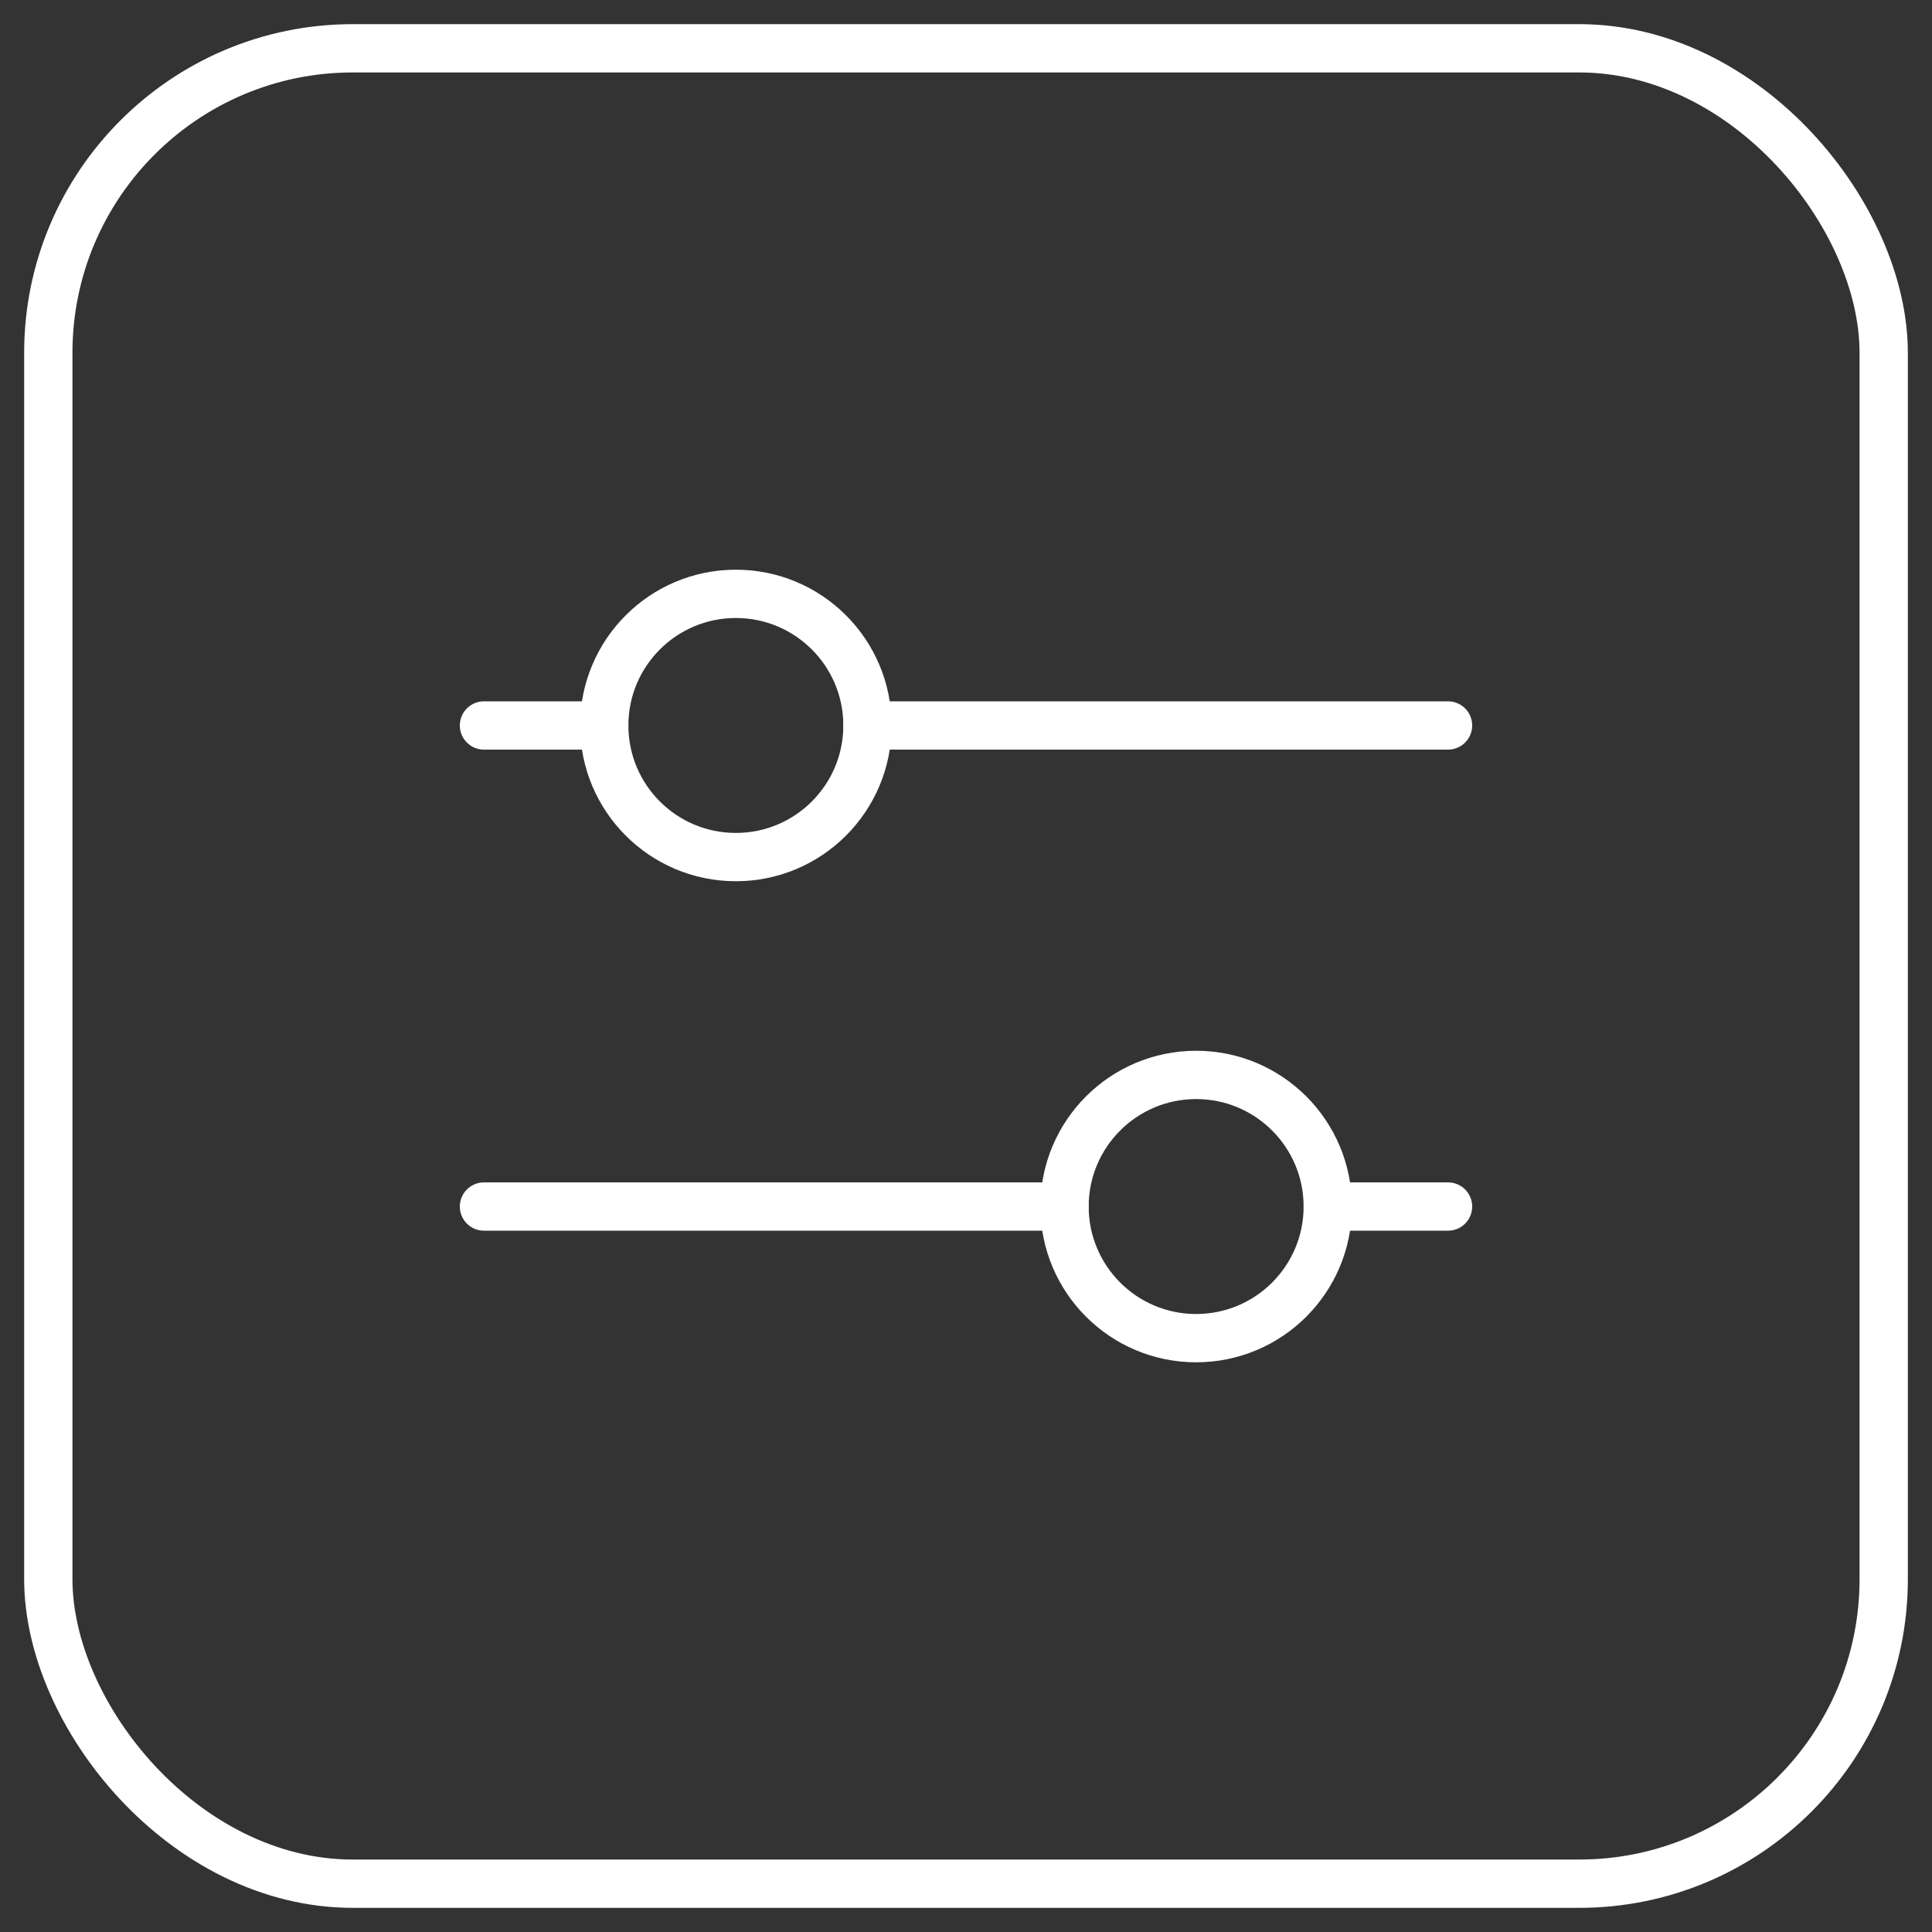
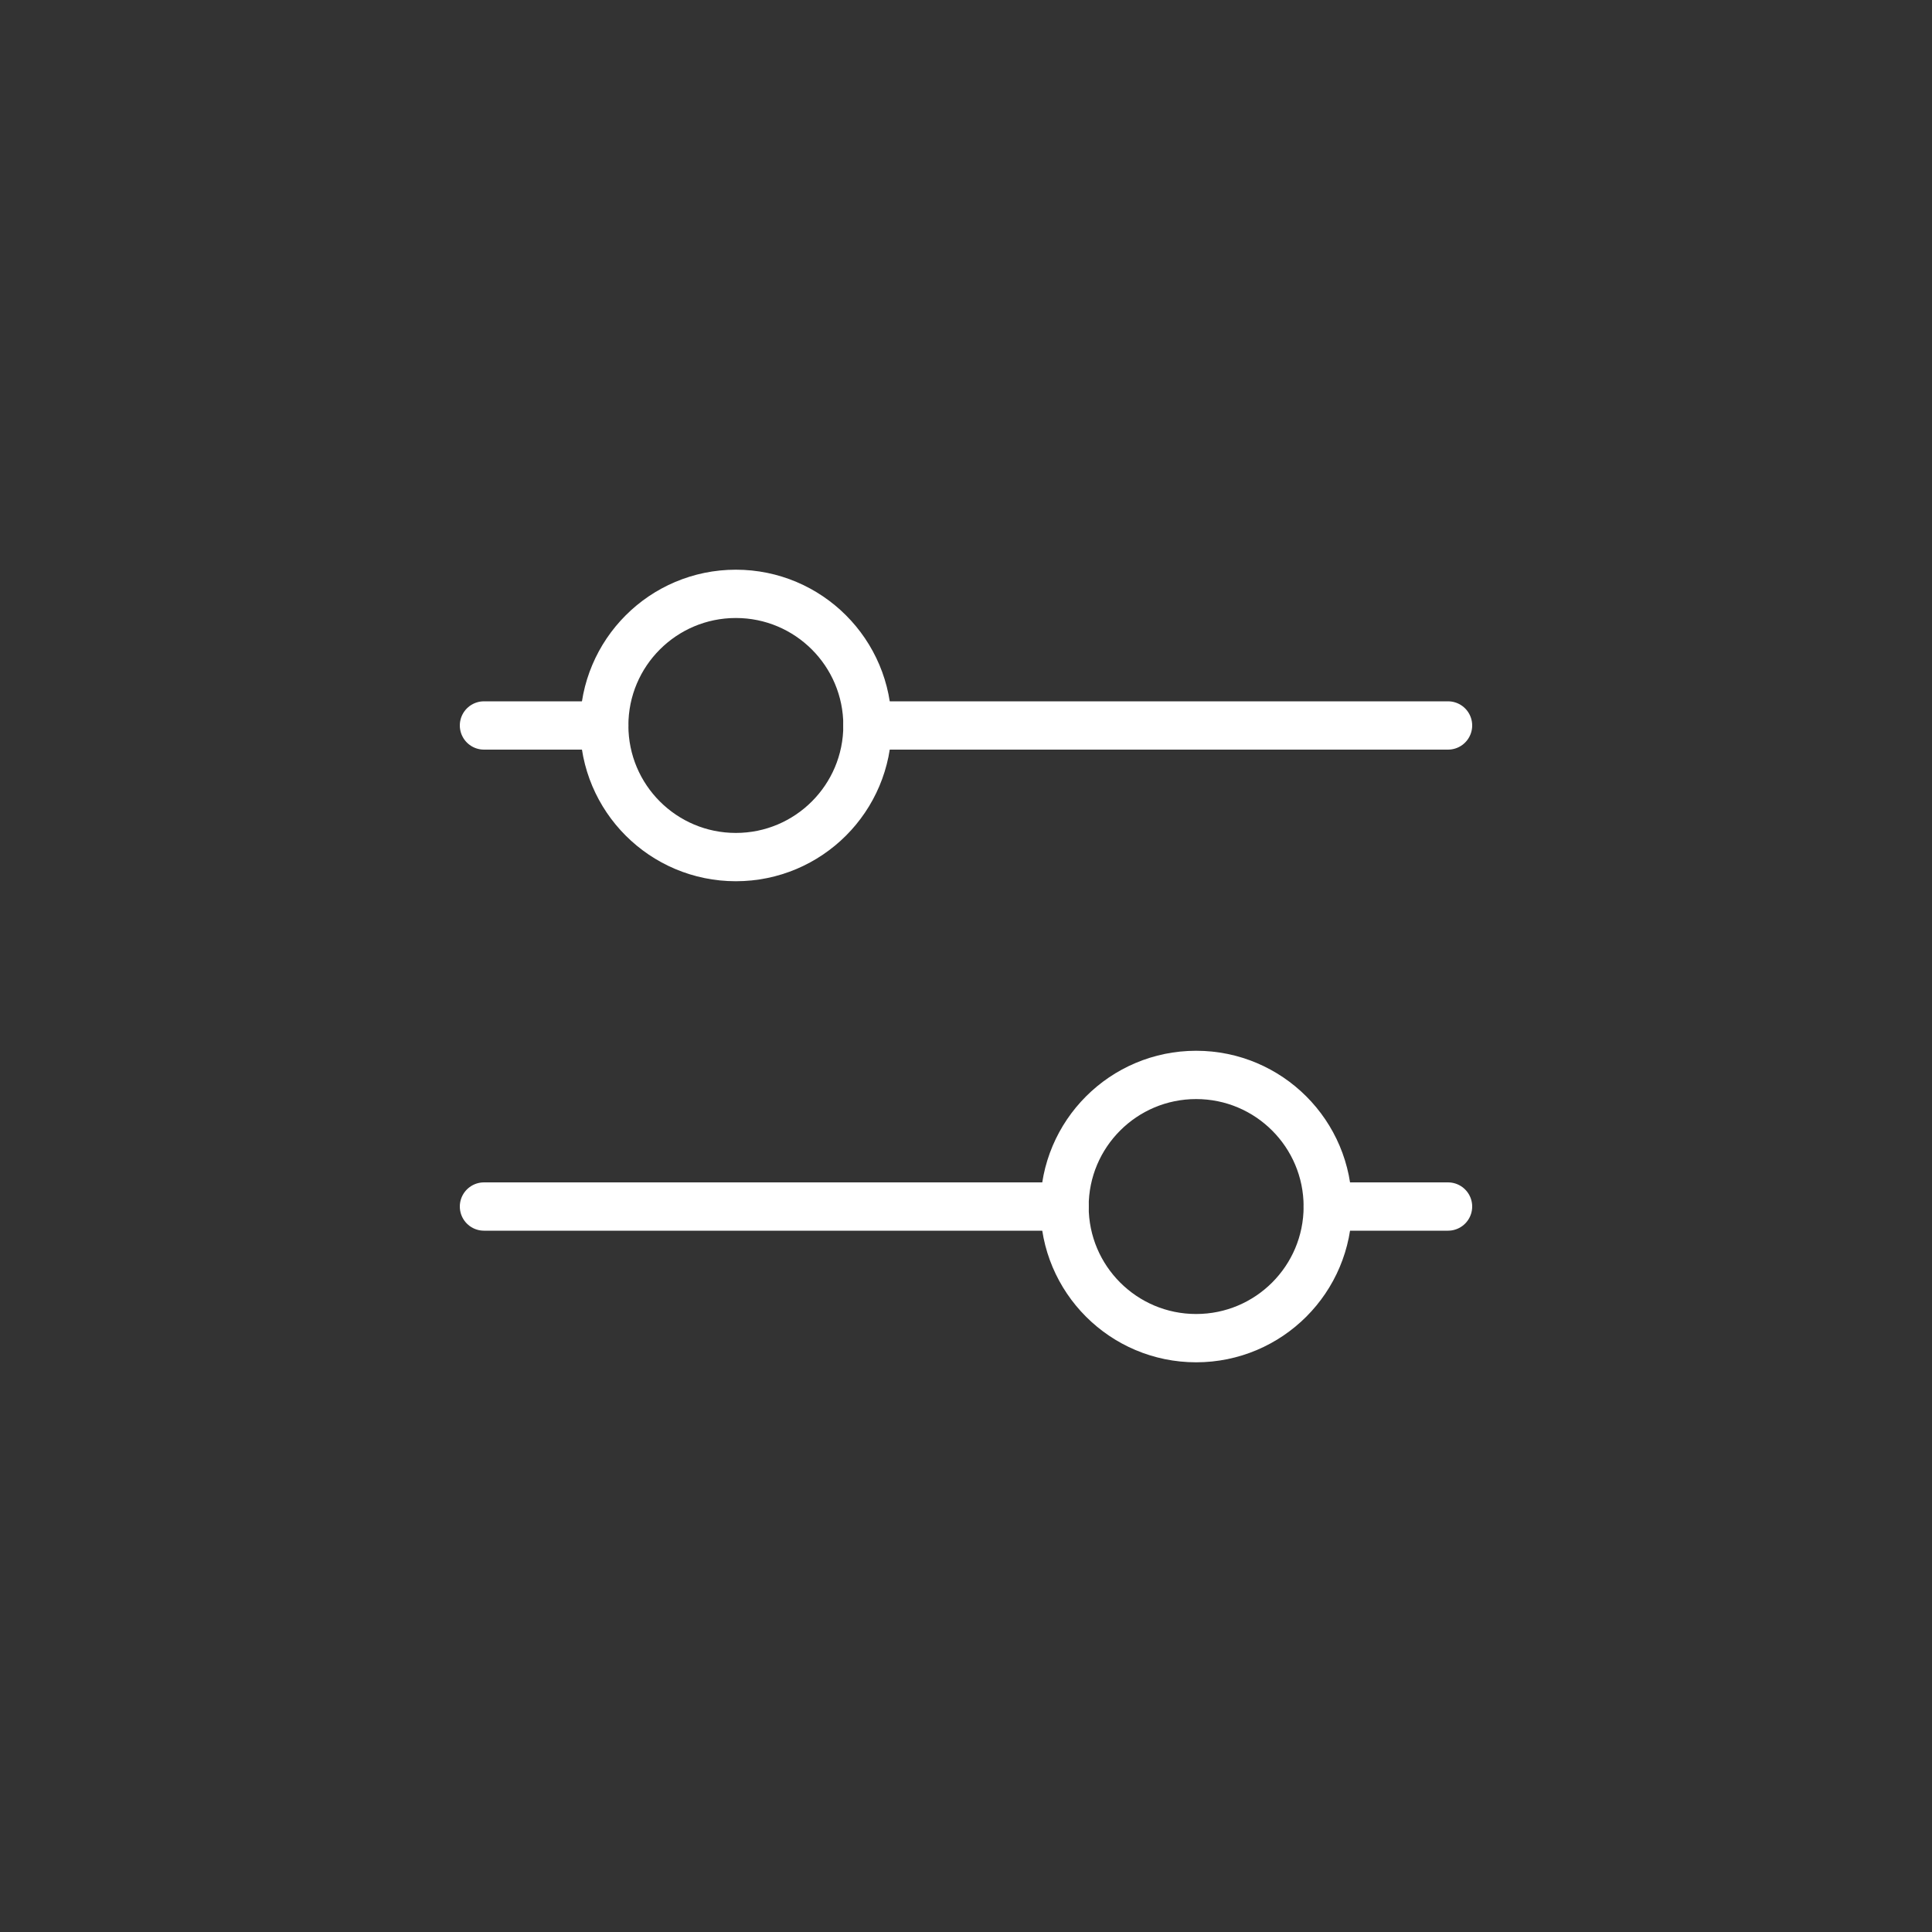
<svg xmlns="http://www.w3.org/2000/svg" id="Layer_1" viewBox="0 0 80 80">
  <rect x="0" y="0" width="80" height="80" fill="#333333" stroke="none" />
  <circle cx="30.47" cy="30.04" r="5.45" style="fill:none; stroke:#fff; stroke-linecap:round; stroke-miterlimit:10; stroke-width:2px;" />
  <line x1="59.96" y1="30.04" x2="35.92" y2="30.04" style="fill:none; stroke:#fff; stroke-linecap:round; stroke-miterlimit:10; stroke-width:2px;" />
  <line x1="25.02" y1="30.04" x2="20.04" y2="30.04" style="fill:none; stroke:#fff; stroke-linecap:round; stroke-miterlimit:10; stroke-width:2px;" />
  <circle cx="49.53" cy="49.96" r="5.45" style="fill:none; stroke:#fff; stroke-linecap:round; stroke-miterlimit:10; stroke-width:2px;" />
  <line x1="20.04" y1="49.96" x2="44.08" y2="49.96" style="fill:none; stroke:#fff; stroke-linecap:round; stroke-miterlimit:10; stroke-width:2px;" />
  <line x1="54.98" y1="49.96" x2="59.96" y2="49.96" style="fill:none; stroke:#fff; stroke-linecap:round; stroke-miterlimit:10; stroke-width:2px;" />
-   <rect x="2" y="2" width="76" height="76" rx="12.61" ry="12.61" style="fill:none; stroke:#fff; stroke-linecap:round; stroke-miterlimit:10; stroke-width:2px;" />
</svg>